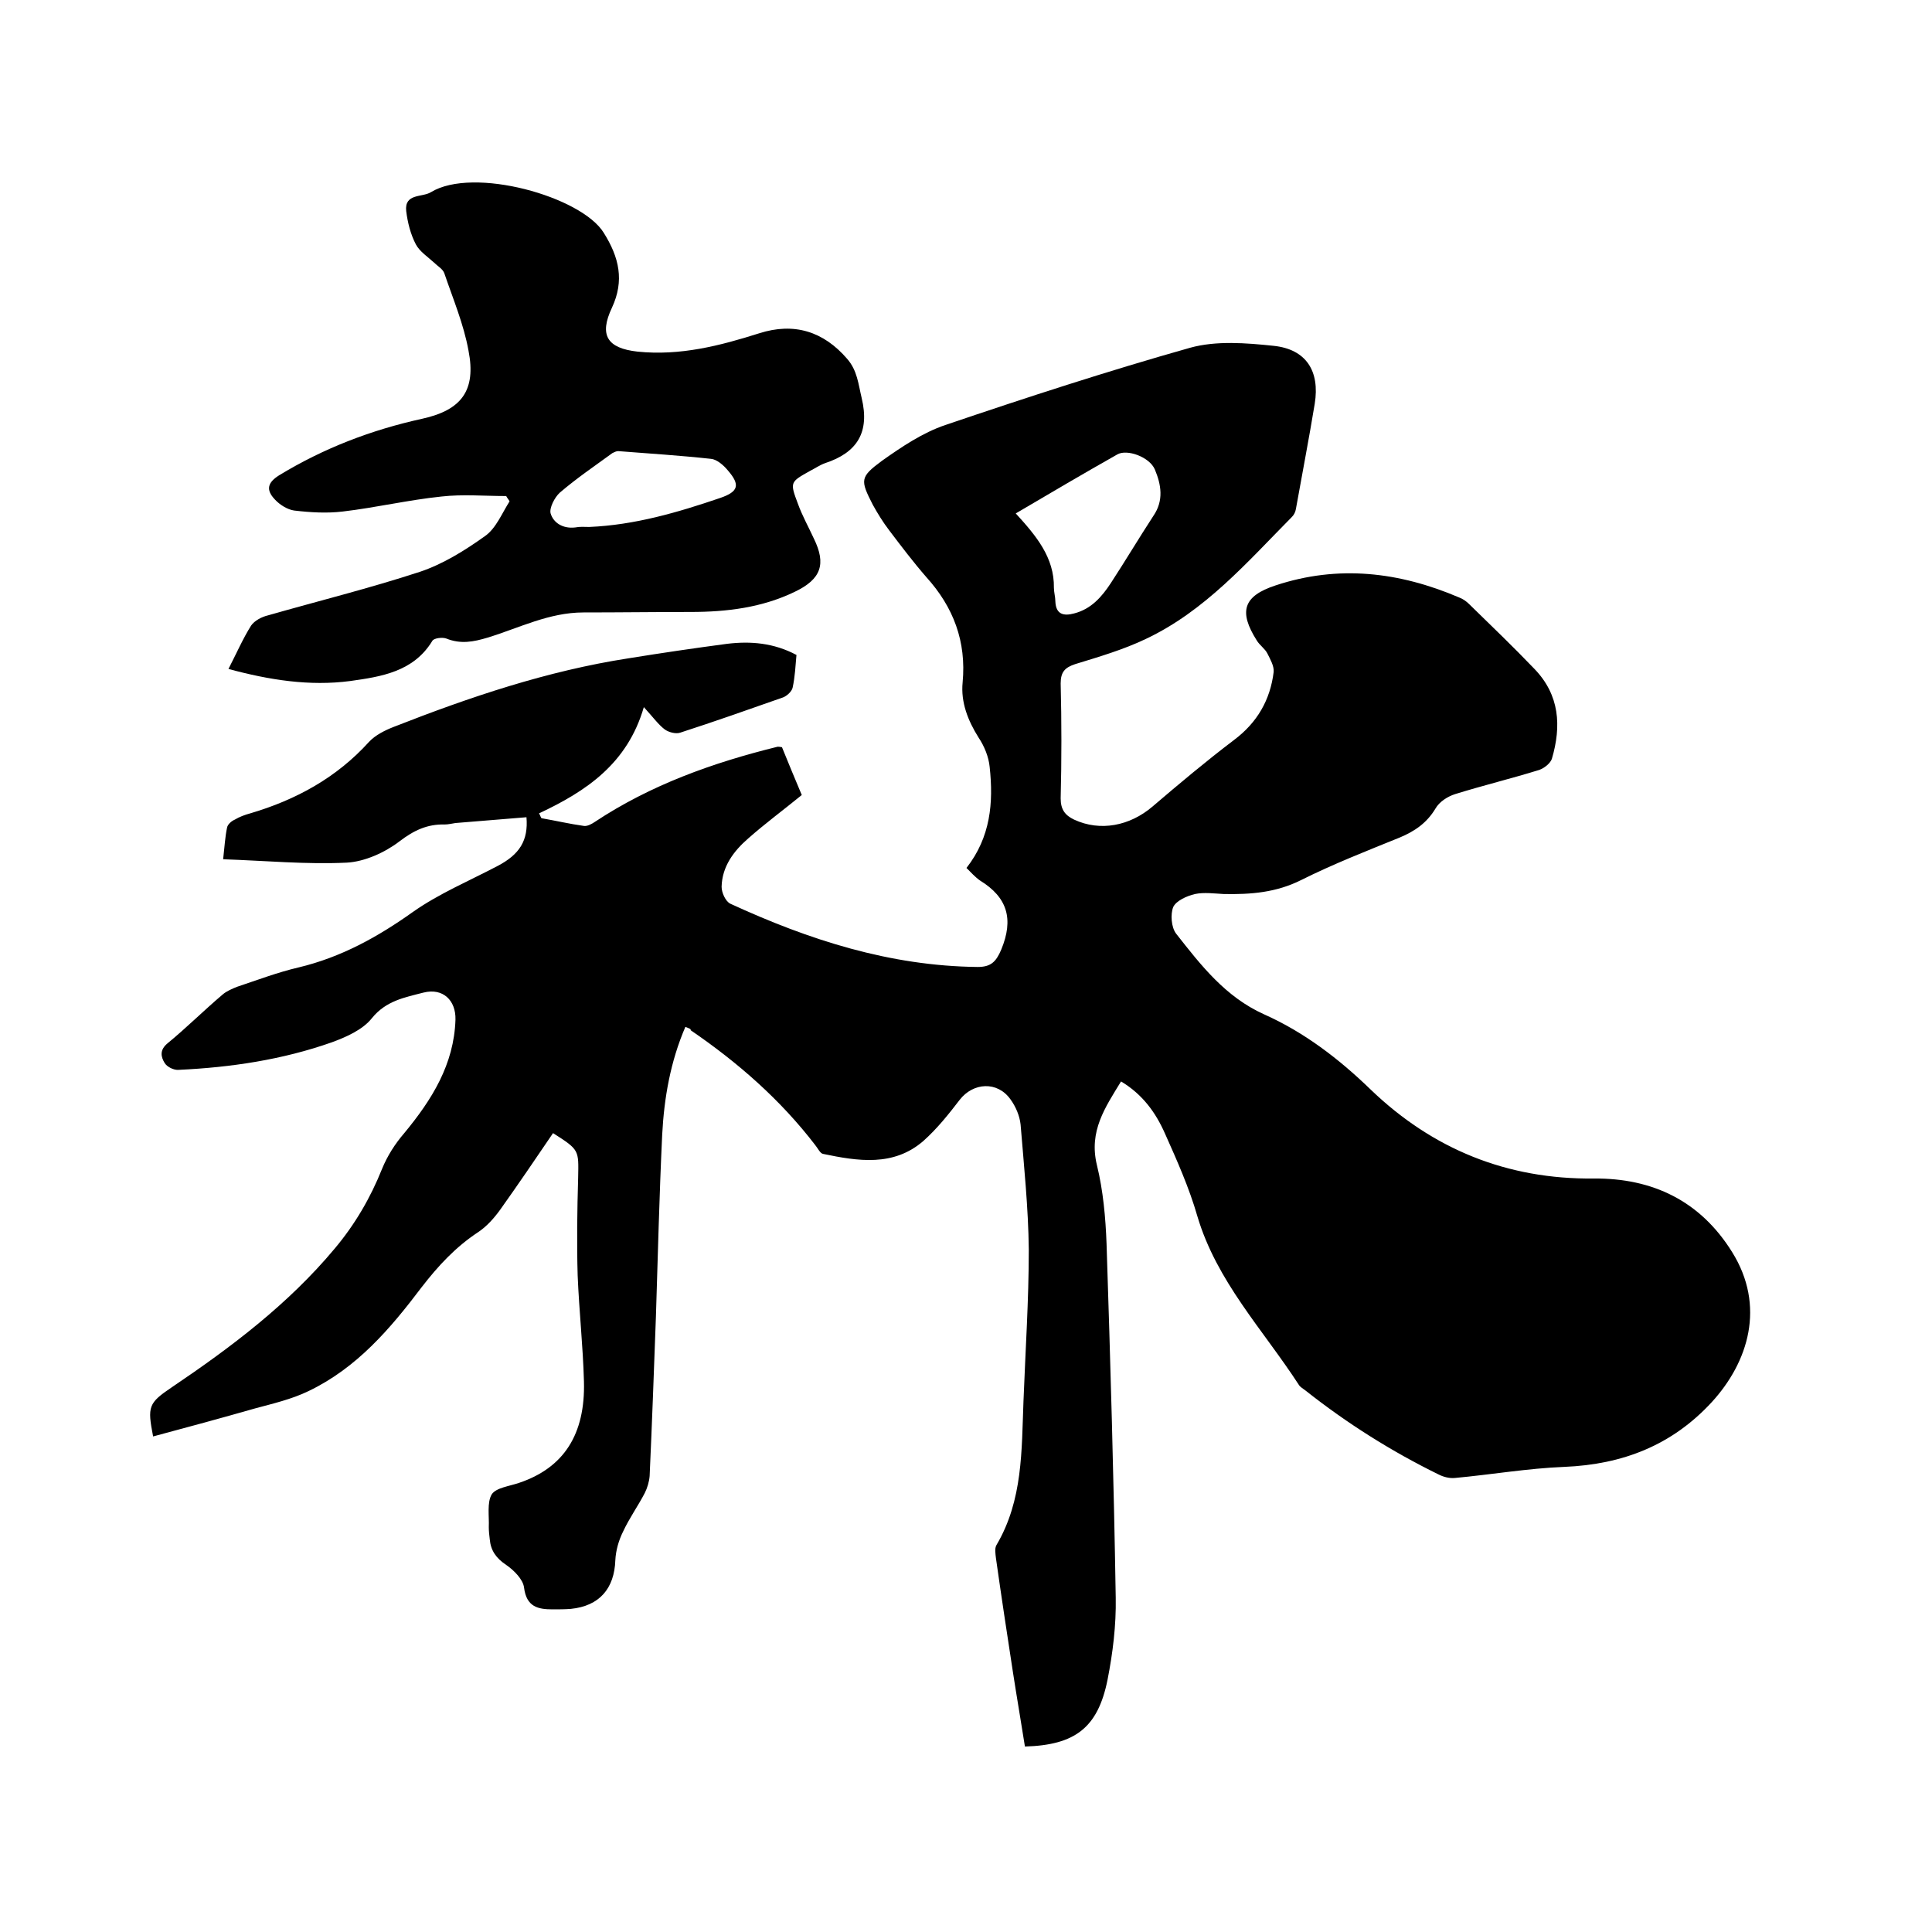
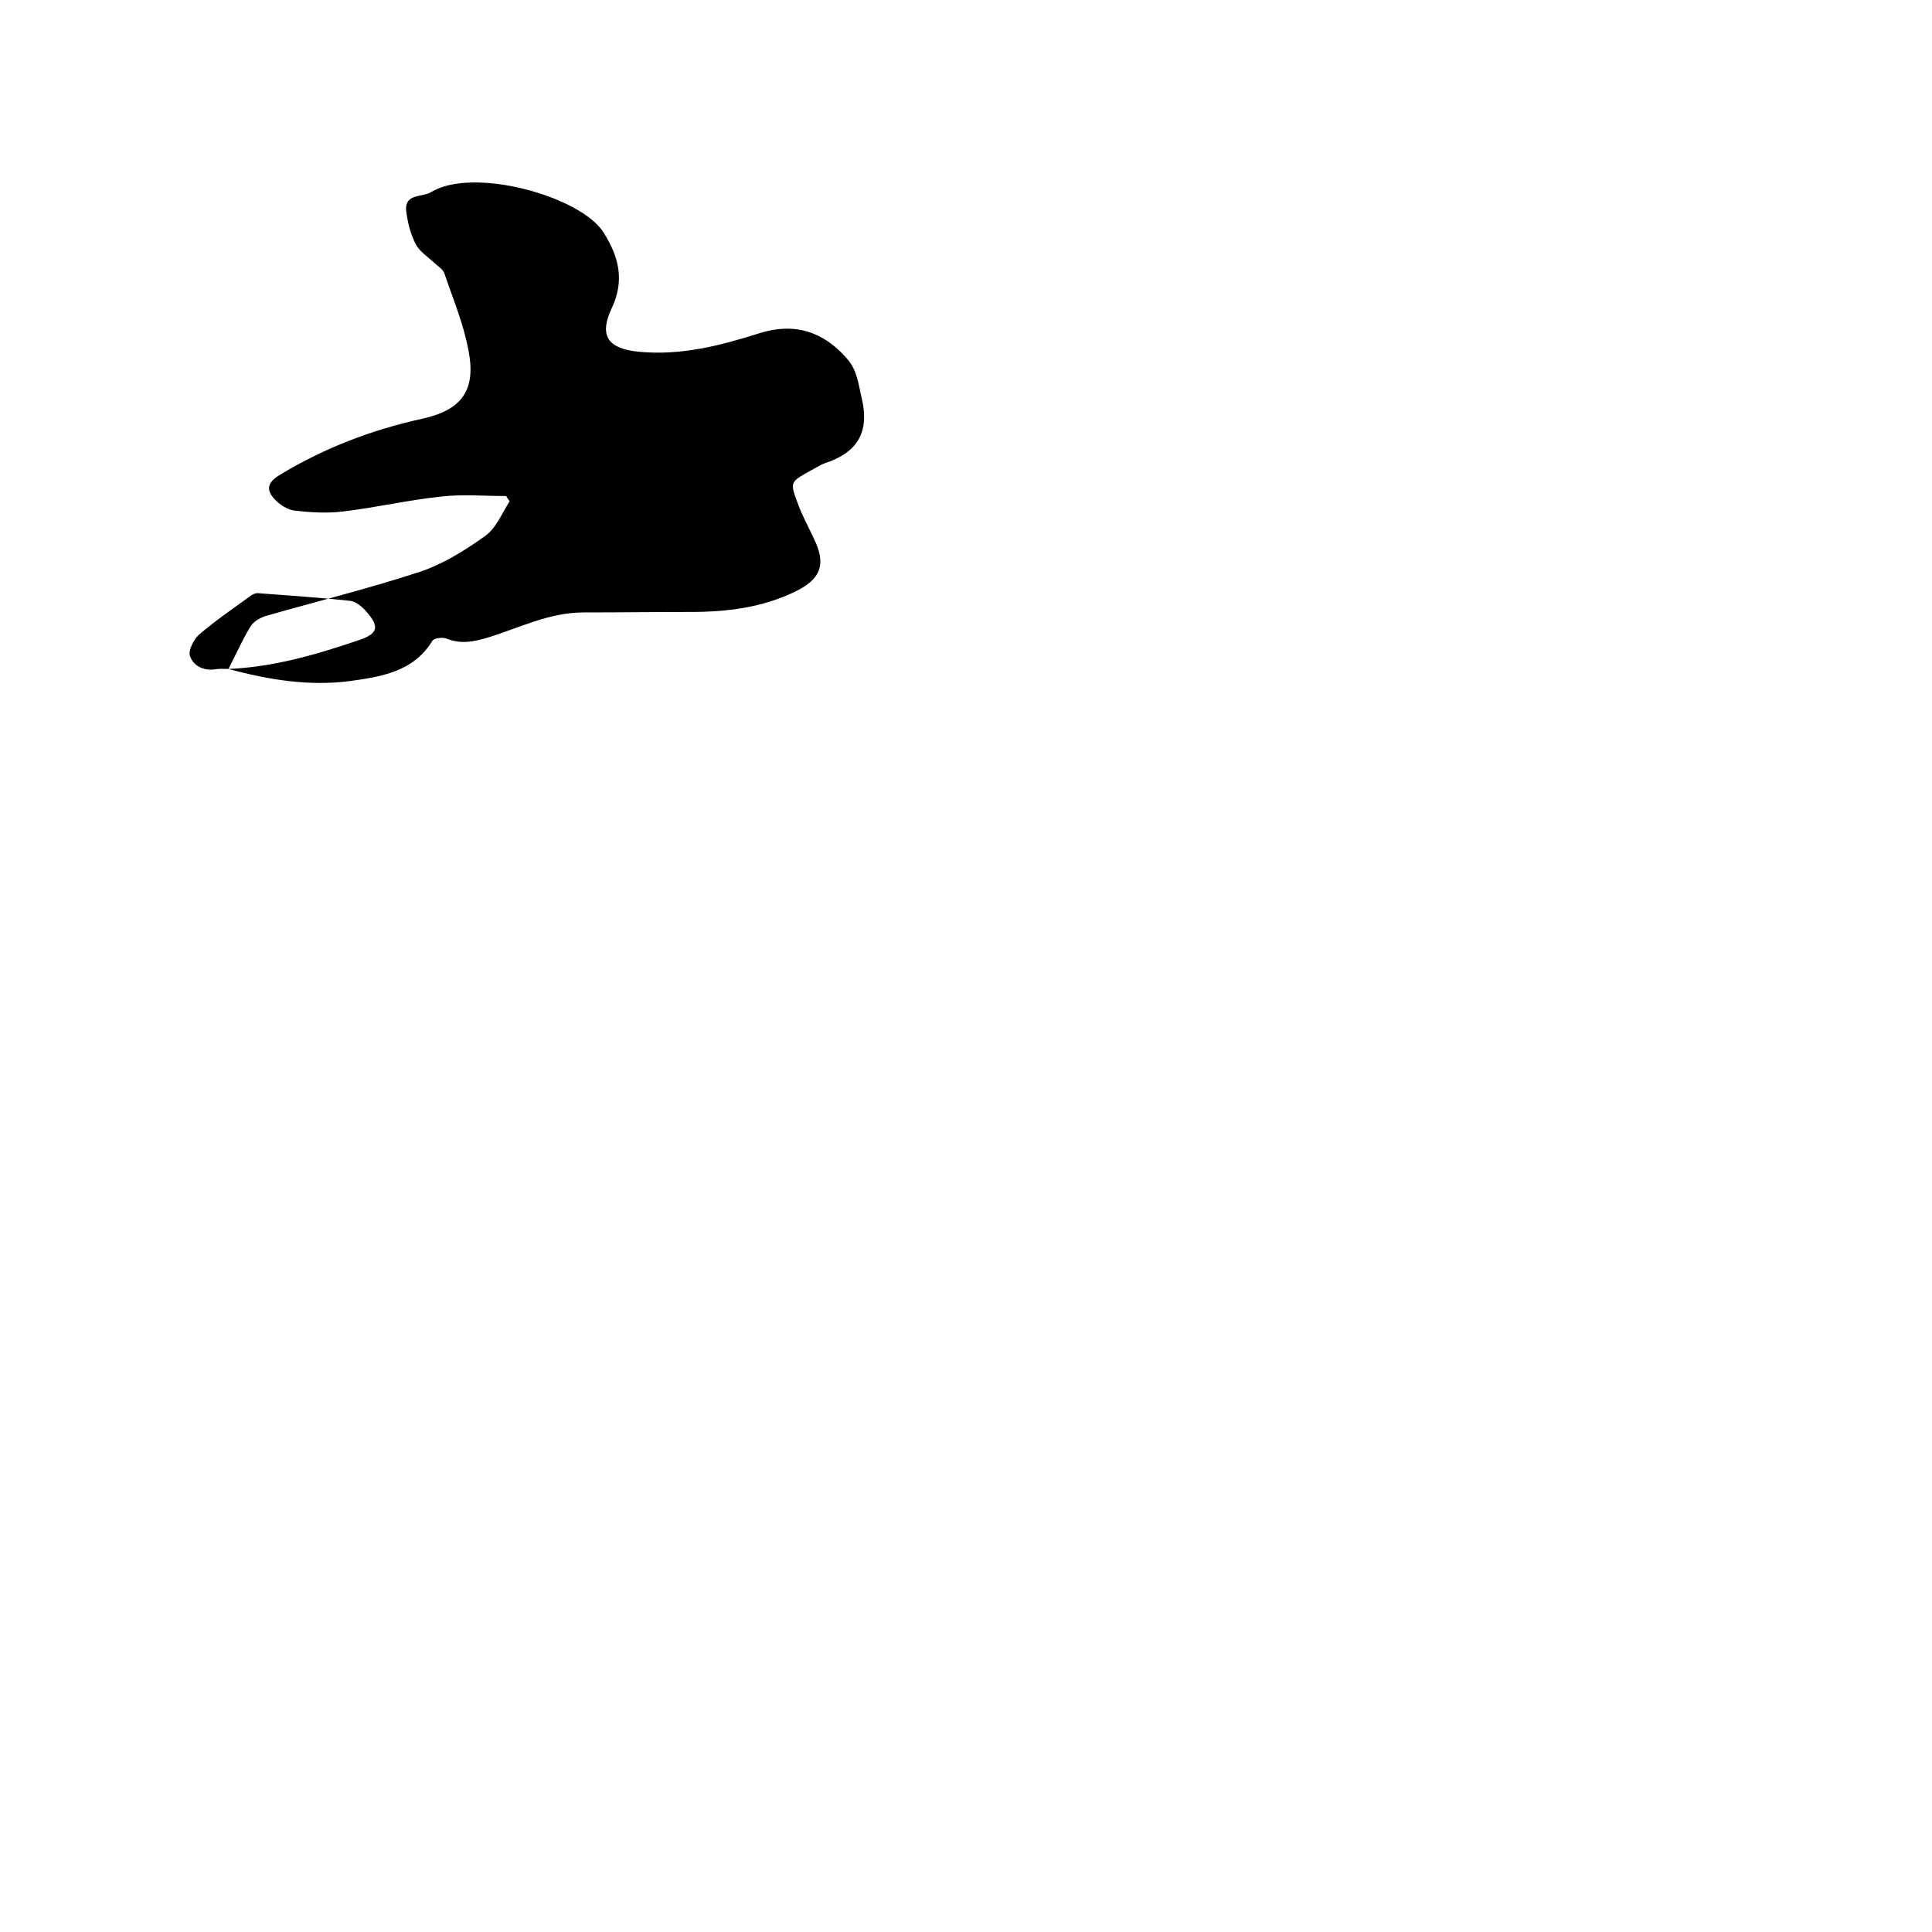
<svg xmlns="http://www.w3.org/2000/svg" enable-background="new 0 0 400 400" viewBox="0 0 400 400">
-   <path d="m141.9 212.6c-3.1 7.2-4.4 14.7-4.8 22.3-.6 12.6-.9 25.2-1.3 37.7-.4 11-.8 22-1.3 33-.1 1.2-.5 2.5-1 3.5-1.4 2.7-3.2 5.2-4.5 8-.9 1.8-1.5 3.9-1.6 5.9-.2 5.9-3.3 9.5-9.2 10.1-1.3.1-2.5.1-3.8.1-3 0-5.4-.5-5.9-4.5-.2-1.7-2.1-3.6-3.7-4.7-2.1-1.4-3.2-3-3.4-5.3-.1-.8-.2-1.7-.2-2.5.1-2.3-.4-5.1.6-6.8.9-1.4 3.7-1.7 5.7-2.4 9.2-3.1 13.7-10 13.4-21-.2-7.3-1-14.6-1.3-21.9-.2-6.8-.1-13.5.1-20.3.1-5.7.3-5.7-5.2-9.2-3.6 5.3-7.2 10.6-10.9 15.8-1.3 1.8-2.8 3.5-4.6 4.7-4.7 3.1-8.3 7-11.7 11.4-6.5 8.6-13.4 16.7-23.4 21.5-3.5 1.7-7.4 2.6-11.1 3.6-7 2-14 3.9-21.1 5.8-1.2-6.2-1-6.9 3.9-10.2 12.3-8.3 24.1-17.2 33.7-28.7 4.2-5 7.4-10.5 9.8-16.5 1.1-2.7 2.7-5.2 4.6-7.4 5.7-6.9 10.3-14.2 10.6-23.5.1-4-2.6-6.6-6.6-5.6-3.9 1-7.8 1.7-10.7 5.3-1.9 2.4-5.3 3.9-8.3 5-10.2 3.6-20.9 5.2-31.7 5.7-1 .1-2.4-.6-2.9-1.4-.8-1.3-1.1-2.7.6-4.1 3.9-3.2 7.5-6.8 11.4-10.1.8-.7 2-1.2 3-1.6 4.2-1.4 8.4-3 12.7-4 8.8-2.1 16.4-6.3 23.7-11.5 5.4-3.8 11.6-6.4 17.5-9.5 4.6-2.4 6.4-5.3 6-10.1-4.9.4-9.8.8-14.7 1.2-.7.1-1.5.3-2.2.3-3.6-.1-6.4 1.2-9.4 3.5s-7.2 4.2-10.9 4.4c-8.4.4-16.8-.4-25.6-.7.3-2.6.4-4.6.8-6.5.1-.7.9-1.4 1.6-1.7 1-.6 2.1-1 3.2-1.3 9.5-2.8 17.9-7.4 24.6-14.8 1.3-1.4 3.3-2.4 5.1-3.1 15.8-6.2 31.8-11.6 48.6-14.2 6.8-1.1 13.6-2.1 20.4-3 4.9-.6 9.7-.2 14.4 2.3-.2 2.2-.3 4.5-.8 6.8-.2.8-1.2 1.7-2 2-7.1 2.5-14.2 5-21.3 7.3-.9.3-2.4-.1-3.2-.7-1.3-1-2.3-2.4-4.3-4.6-3.4 11.7-11.9 17.4-21.7 22 .2.3.3.7.5 1 2.9.5 5.9 1.2 8.8 1.6.7.1 1.6-.4 2.2-.8 11.6-7.7 24.5-12.3 37.9-15.6.2 0 .4 0 .9.1 1.3 3.2 2.7 6.6 4.1 9.9-3.8 3.1-7.6 5.9-11.1 9-3 2.6-5.4 5.8-5.5 10 0 1.2.8 3 1.8 3.5 16.3 7.5 33 12.9 51.2 13.1 2.7 0 3.8-1 4.9-3.6 2.6-6.3 1.3-10.8-4.4-14.3-1-.7-1.9-1.7-2.8-2.6 5-6.4 5.6-13.5 4.8-20.9-.2-2.1-1.1-4.3-2.3-6.1-2.2-3.5-3.7-7.3-3.3-11.4.8-8.5-1.9-15.6-7.5-21.8-2.7-3.1-5.2-6.4-7.7-9.7-1.3-1.7-2.4-3.5-3.4-5.3-2.6-5.1-2.7-5.7 1.9-9.1 4.1-2.9 8.4-5.8 13.1-7.4 16.8-5.7 33.7-11.2 50.7-16 5.4-1.5 11.6-1 17.3-.4 6.7.7 9.6 5.2 8.5 12-1.2 7.3-2.6 14.5-3.9 21.8-.1.6-.4 1.2-.8 1.6-9.3 9.4-18 19.5-30.3 25.3-4.6 2.2-9.7 3.7-14.6 5.2-2.1.7-3 1.6-3 4 .2 7.9.2 15.9 0 23.8 0 2.3.9 3.5 2.8 4.4 5.4 2.5 11.5 1.3 16.2-2.7 5.5-4.7 11.1-9.4 16.9-13.8 4.8-3.6 7.5-8.3 8.2-14.1.1-1.2-.7-2.6-1.3-3.8-.5-1-1.6-1.7-2.2-2.7-3.8-6-2.8-9.2 3.9-11.4 13-4.3 25.6-2.8 38 2.5.8.3 1.5.8 2.1 1.4 4.5 4.4 9.1 8.8 13.5 13.4 5.2 5.4 5.6 11.8 3.6 18.6-.3.9-1.5 1.9-2.6 2.3-5.8 1.8-11.6 3.2-17.4 5-1.6.5-3.3 1.6-4.1 3-1.8 3-4.3 4.7-7.4 6-6.9 2.8-13.8 5.5-20.4 8.8-5.2 2.6-10.4 3-16 2.9-2-.1-4.1-.4-6 0-1.7.4-3.9 1.4-4.5 2.7-.6 1.5-.4 4.2.6 5.5 5.1 6.5 10.2 13.1 18.2 16.7 8.3 3.7 15.5 9.2 22.1 15.6 12.8 12.3 28.2 18.6 46.2 18.4 12.1-.1 22 4.6 28.6 15.2 7 11.2 3.4 22.8-4.2 31.1-8.2 8.9-18.4 12.9-30.5 13.4-7.6.3-15.1 1.6-22.7 2.3-1.1.1-2.3-.2-3.3-.7-9.8-4.8-19-10.6-27.6-17.4-.5-.4-1.1-.7-1.4-1.2-7.4-11.4-17-21.4-21-34.9-1.7-5.9-4.2-11.5-6.7-17.1-1.9-4.3-4.6-8.1-9.1-10.8-3.3 5.4-6.7 10.3-5 17.3 1.3 5.3 1.8 10.9 2 16.3.8 24.4 1.5 48.9 1.9 73.3.1 5.7-.6 11.4-1.7 17-2 9.9-6.7 13.5-17.1 13.8-.8-5.1-1.7-10.3-2.5-15.5-1.2-7.8-2.4-15.7-3.5-23.5-.1-.9-.3-2 .1-2.7 5.5-9.3 5.2-19.6 5.6-29.8.4-10.5 1.1-20.9 1.1-31.4-.1-8.7-1-17.3-1.7-25.9-.2-1.8-1-3.7-2.1-5.2-2.7-3.8-7.7-3.5-10.5.1-2.3 3-4.7 6-7.5 8.5-6.2 5.4-13.6 4.2-20.8 2.7-.6-.1-1.1-1.2-1.6-1.8-7.2-9.4-16-17.1-25.8-23.8.1-.3-.4-.4-1.1-.7zm68.4-106.3c4.2 4.6 8 9.1 7.9 15.4 0 .9.3 1.9.3 2.8.1 2.7 1.7 3.1 3.9 2.5 3.5-.9 5.7-3.4 7.6-6.3 3-4.6 5.8-9.3 8.8-13.9 2.2-3.2 1.6-6.5.3-9.6-1.1-2.6-5.8-4.3-7.8-3.1-6.9 3.9-13.7 7.9-21 12.2z" />
-   <path d="m47.3 138.5c1.7-3.3 3-6.3 4.7-9 .7-1 2.2-1.8 3.5-2.1 10.5-3 21-5.6 31.4-9 4.8-1.6 9.3-4.4 13.5-7.4 2.3-1.6 3.5-4.7 5.1-7.2-.2-.4-.5-.7-.7-1.1-4.5 0-9-.4-13.4.1-6.8.7-13.6 2.3-20.4 3.1-3.3.4-6.7.2-10.1-.2-1.4-.2-3-1.2-4-2.3-1.9-2-1.5-3.5.9-5 9.2-5.6 19.1-9.4 29.6-11.7 8.2-1.8 11.2-5.9 9.6-14.1-1-5.5-3.2-10.7-5-16-.3-.9-1.4-1.5-2.1-2.2-1.3-1.2-3-2.3-3.8-3.8-1.1-2.1-1.7-4.5-2-6.9-.4-3.7 3.3-2.8 5.1-3.9 8.8-5.4 31.2.9 35.8 8.4 3.2 5.1 4.3 9.9 1.7 15.5-2.7 5.7-1 8.4 5.3 9.1 8.8.9 17-1.2 25.2-3.8 7.2-2.3 13.3-.4 18.2 5.3 2.1 2.4 2.3 5.2 3 8.1 1.7 7.1-.9 11.3-7.6 13.5-1.1.4-2.1 1.1-3.1 1.6-4.1 2.3-4.2 2.3-2.5 6.8.9 2.5 2.2 4.8 3.3 7.2 2.6 5.3 1.5 8.4-3.9 11-6.8 3.3-14.1 4.2-21.6 4.2-7.4 0-14.8.1-22.2.1-7.1 0-13.3 3.2-19.8 5.2-3 .9-5.6 1.4-8.6.2-.8-.3-2.6-.1-2.9.5-3.9 6.4-10.6 7.4-17 8.3-8.4 1.1-16.7-.2-25.2-2.5zm74.7-29.4c9.4-.4 18.3-3 27.1-6 3.8-1.3 4.2-2.7 1.6-5.7-.9-1.1-2.3-2.3-3.5-2.4-6.4-.7-12.8-1.1-19.2-1.6-.4 0-.8.2-1.2.4-3.7 2.7-7.4 5.2-10.9 8.2-1.1 1-2.2 3.2-1.9 4.3.6 2 2.6 3.2 5.1 2.9 1-.2 1.9-.1 2.9-.1z" />
+   <path d="m47.3 138.5c1.7-3.3 3-6.3 4.7-9 .7-1 2.2-1.8 3.5-2.1 10.5-3 21-5.6 31.4-9 4.8-1.6 9.3-4.4 13.5-7.4 2.3-1.6 3.5-4.7 5.1-7.2-.2-.4-.5-.7-.7-1.1-4.5 0-9-.4-13.4.1-6.8.7-13.6 2.3-20.4 3.1-3.3.4-6.7.2-10.1-.2-1.4-.2-3-1.2-4-2.3-1.9-2-1.5-3.5.9-5 9.2-5.6 19.1-9.4 29.6-11.7 8.2-1.8 11.2-5.9 9.6-14.1-1-5.5-3.2-10.7-5-16-.3-.9-1.4-1.5-2.1-2.2-1.3-1.2-3-2.3-3.8-3.8-1.1-2.1-1.7-4.5-2-6.9-.4-3.7 3.3-2.8 5.1-3.9 8.8-5.4 31.2.9 35.8 8.4 3.2 5.1 4.3 9.9 1.7 15.5-2.7 5.7-1 8.4 5.3 9.1 8.8.9 17-1.2 25.2-3.8 7.2-2.3 13.3-.4 18.2 5.3 2.1 2.4 2.3 5.2 3 8.1 1.7 7.1-.9 11.3-7.6 13.5-1.1.4-2.1 1.1-3.1 1.6-4.1 2.3-4.2 2.3-2.5 6.8.9 2.5 2.2 4.8 3.3 7.2 2.6 5.3 1.5 8.4-3.9 11-6.8 3.3-14.1 4.2-21.6 4.2-7.4 0-14.8.1-22.2.1-7.1 0-13.3 3.2-19.8 5.2-3 .9-5.6 1.4-8.6.2-.8-.3-2.6-.1-2.9.5-3.9 6.4-10.6 7.4-17 8.3-8.4 1.1-16.7-.2-25.2-2.5zc9.4-.4 18.3-3 27.1-6 3.8-1.3 4.2-2.7 1.6-5.7-.9-1.1-2.3-2.3-3.5-2.4-6.4-.7-12.8-1.1-19.2-1.6-.4 0-.8.2-1.2.4-3.7 2.7-7.4 5.2-10.9 8.2-1.1 1-2.2 3.2-1.9 4.3.6 2 2.6 3.2 5.1 2.9 1-.2 1.9-.1 2.9-.1z" />
</svg>